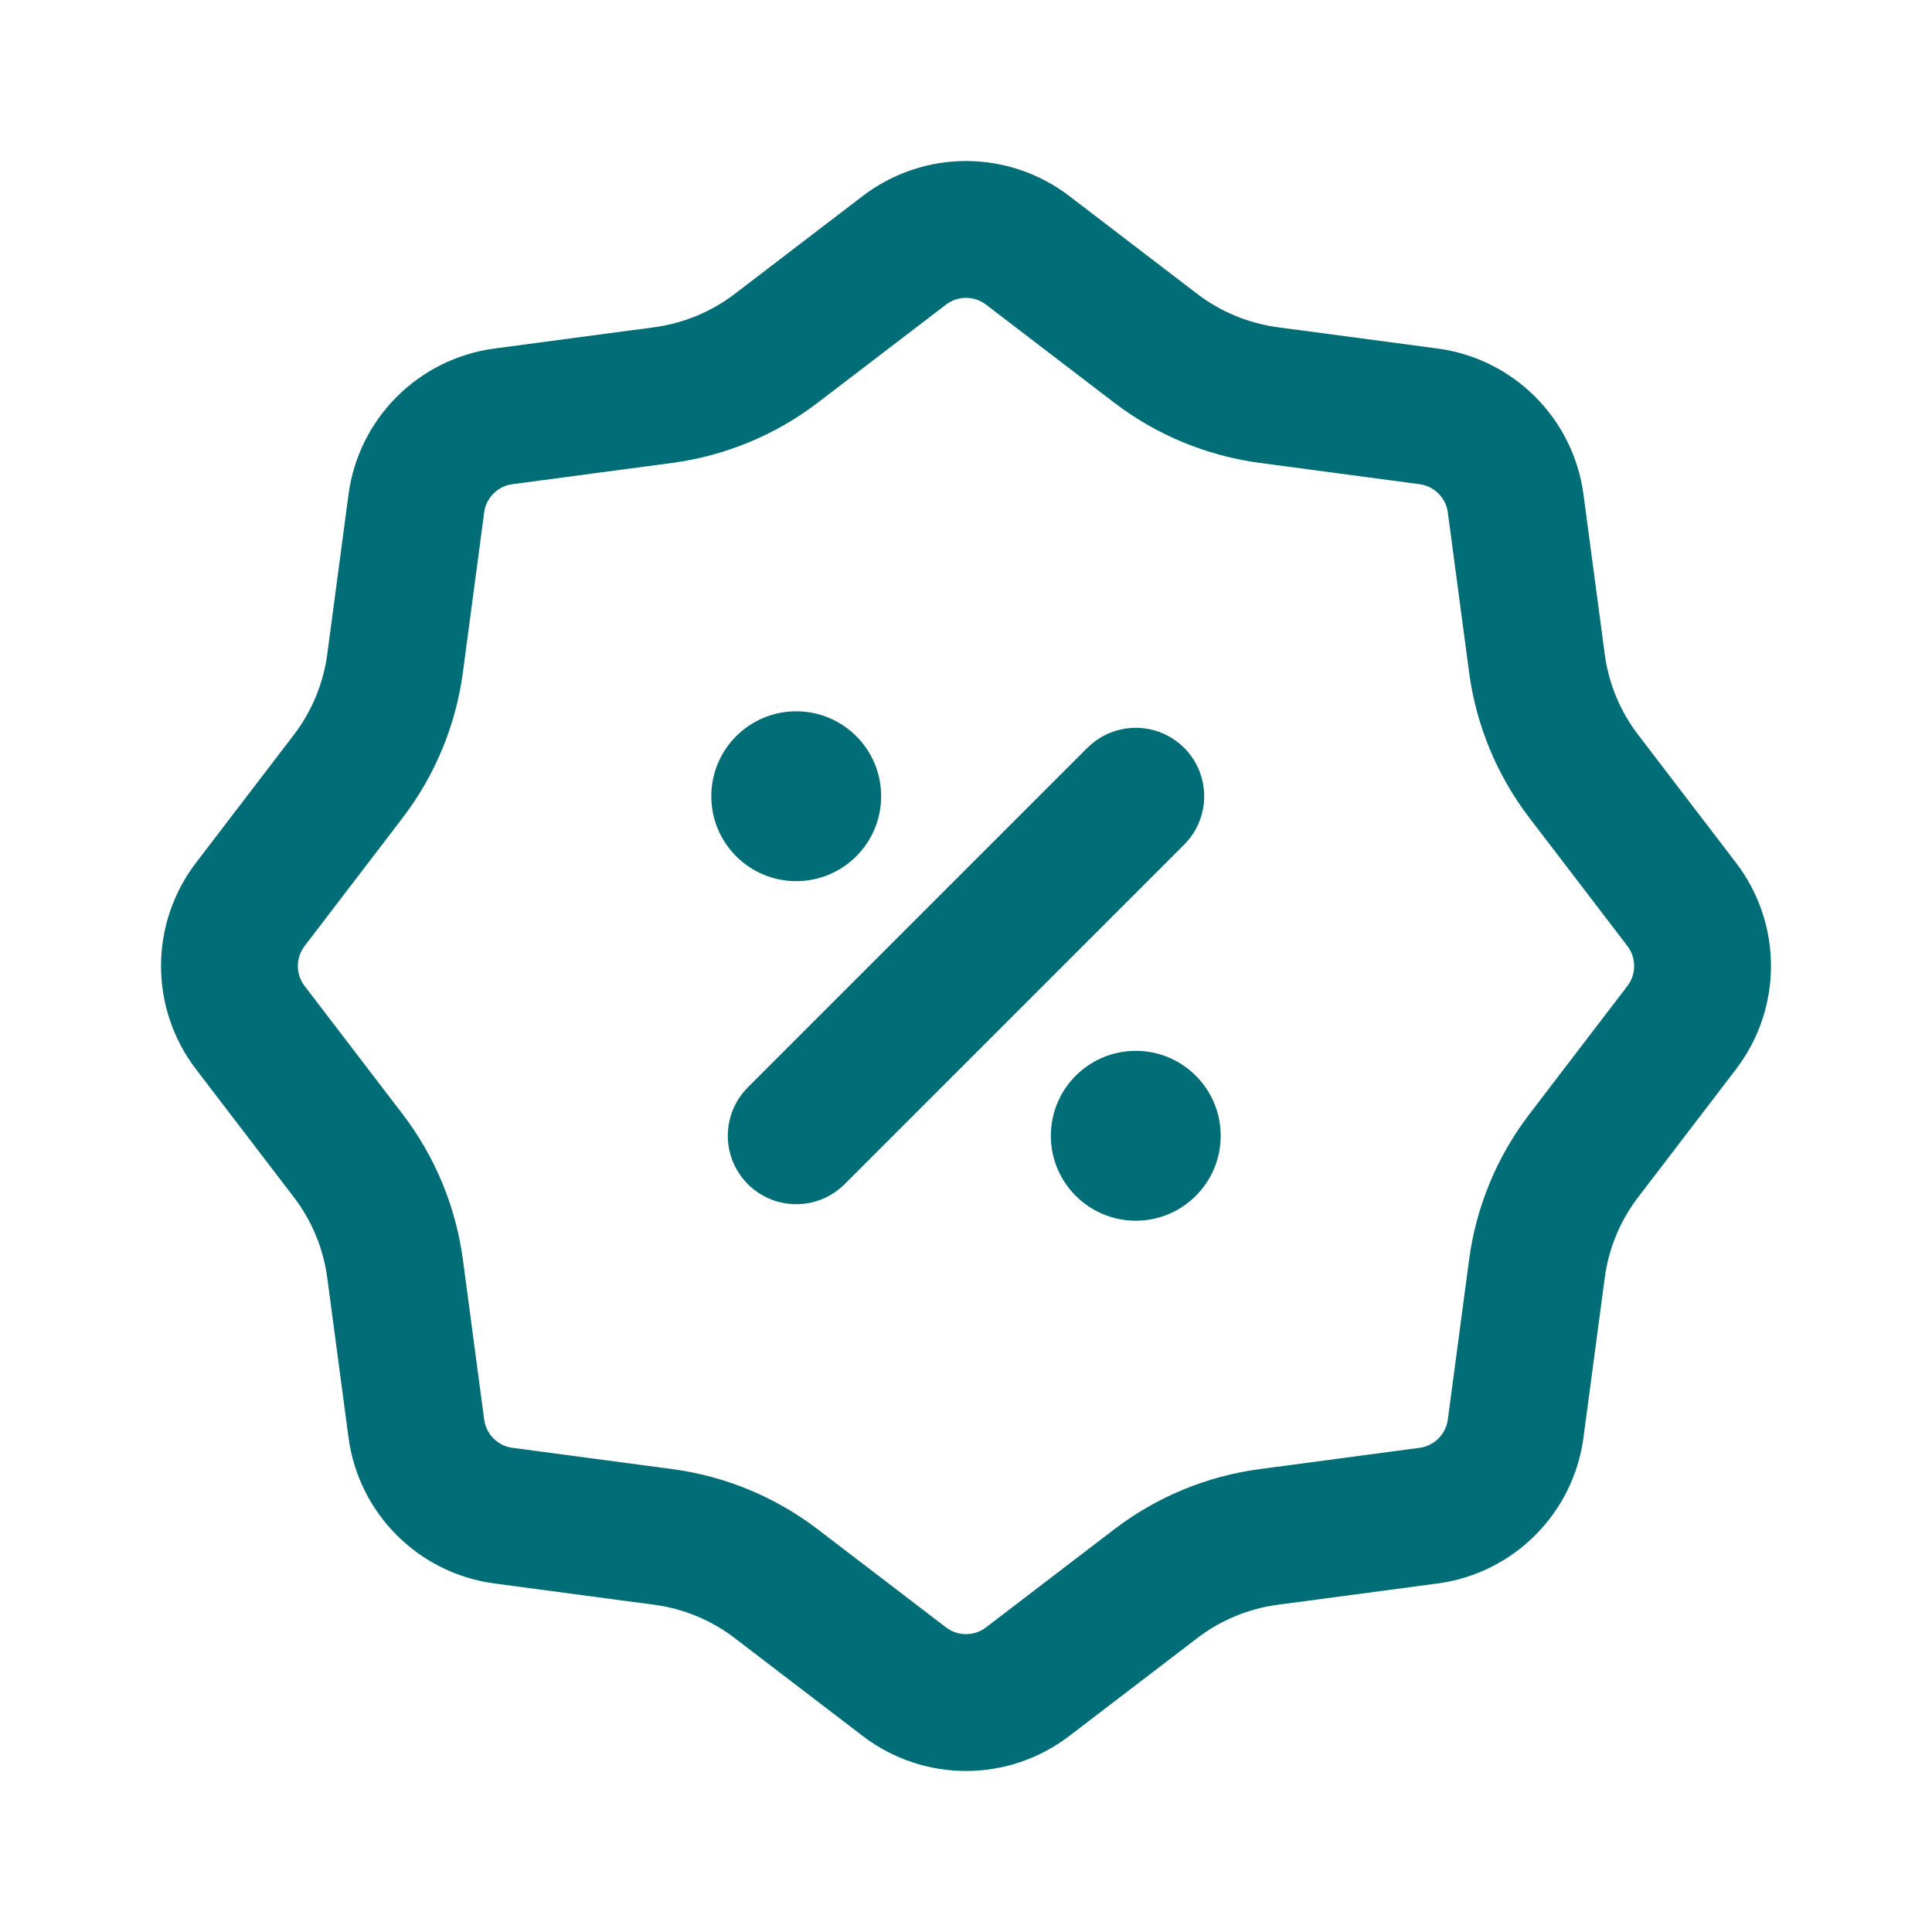
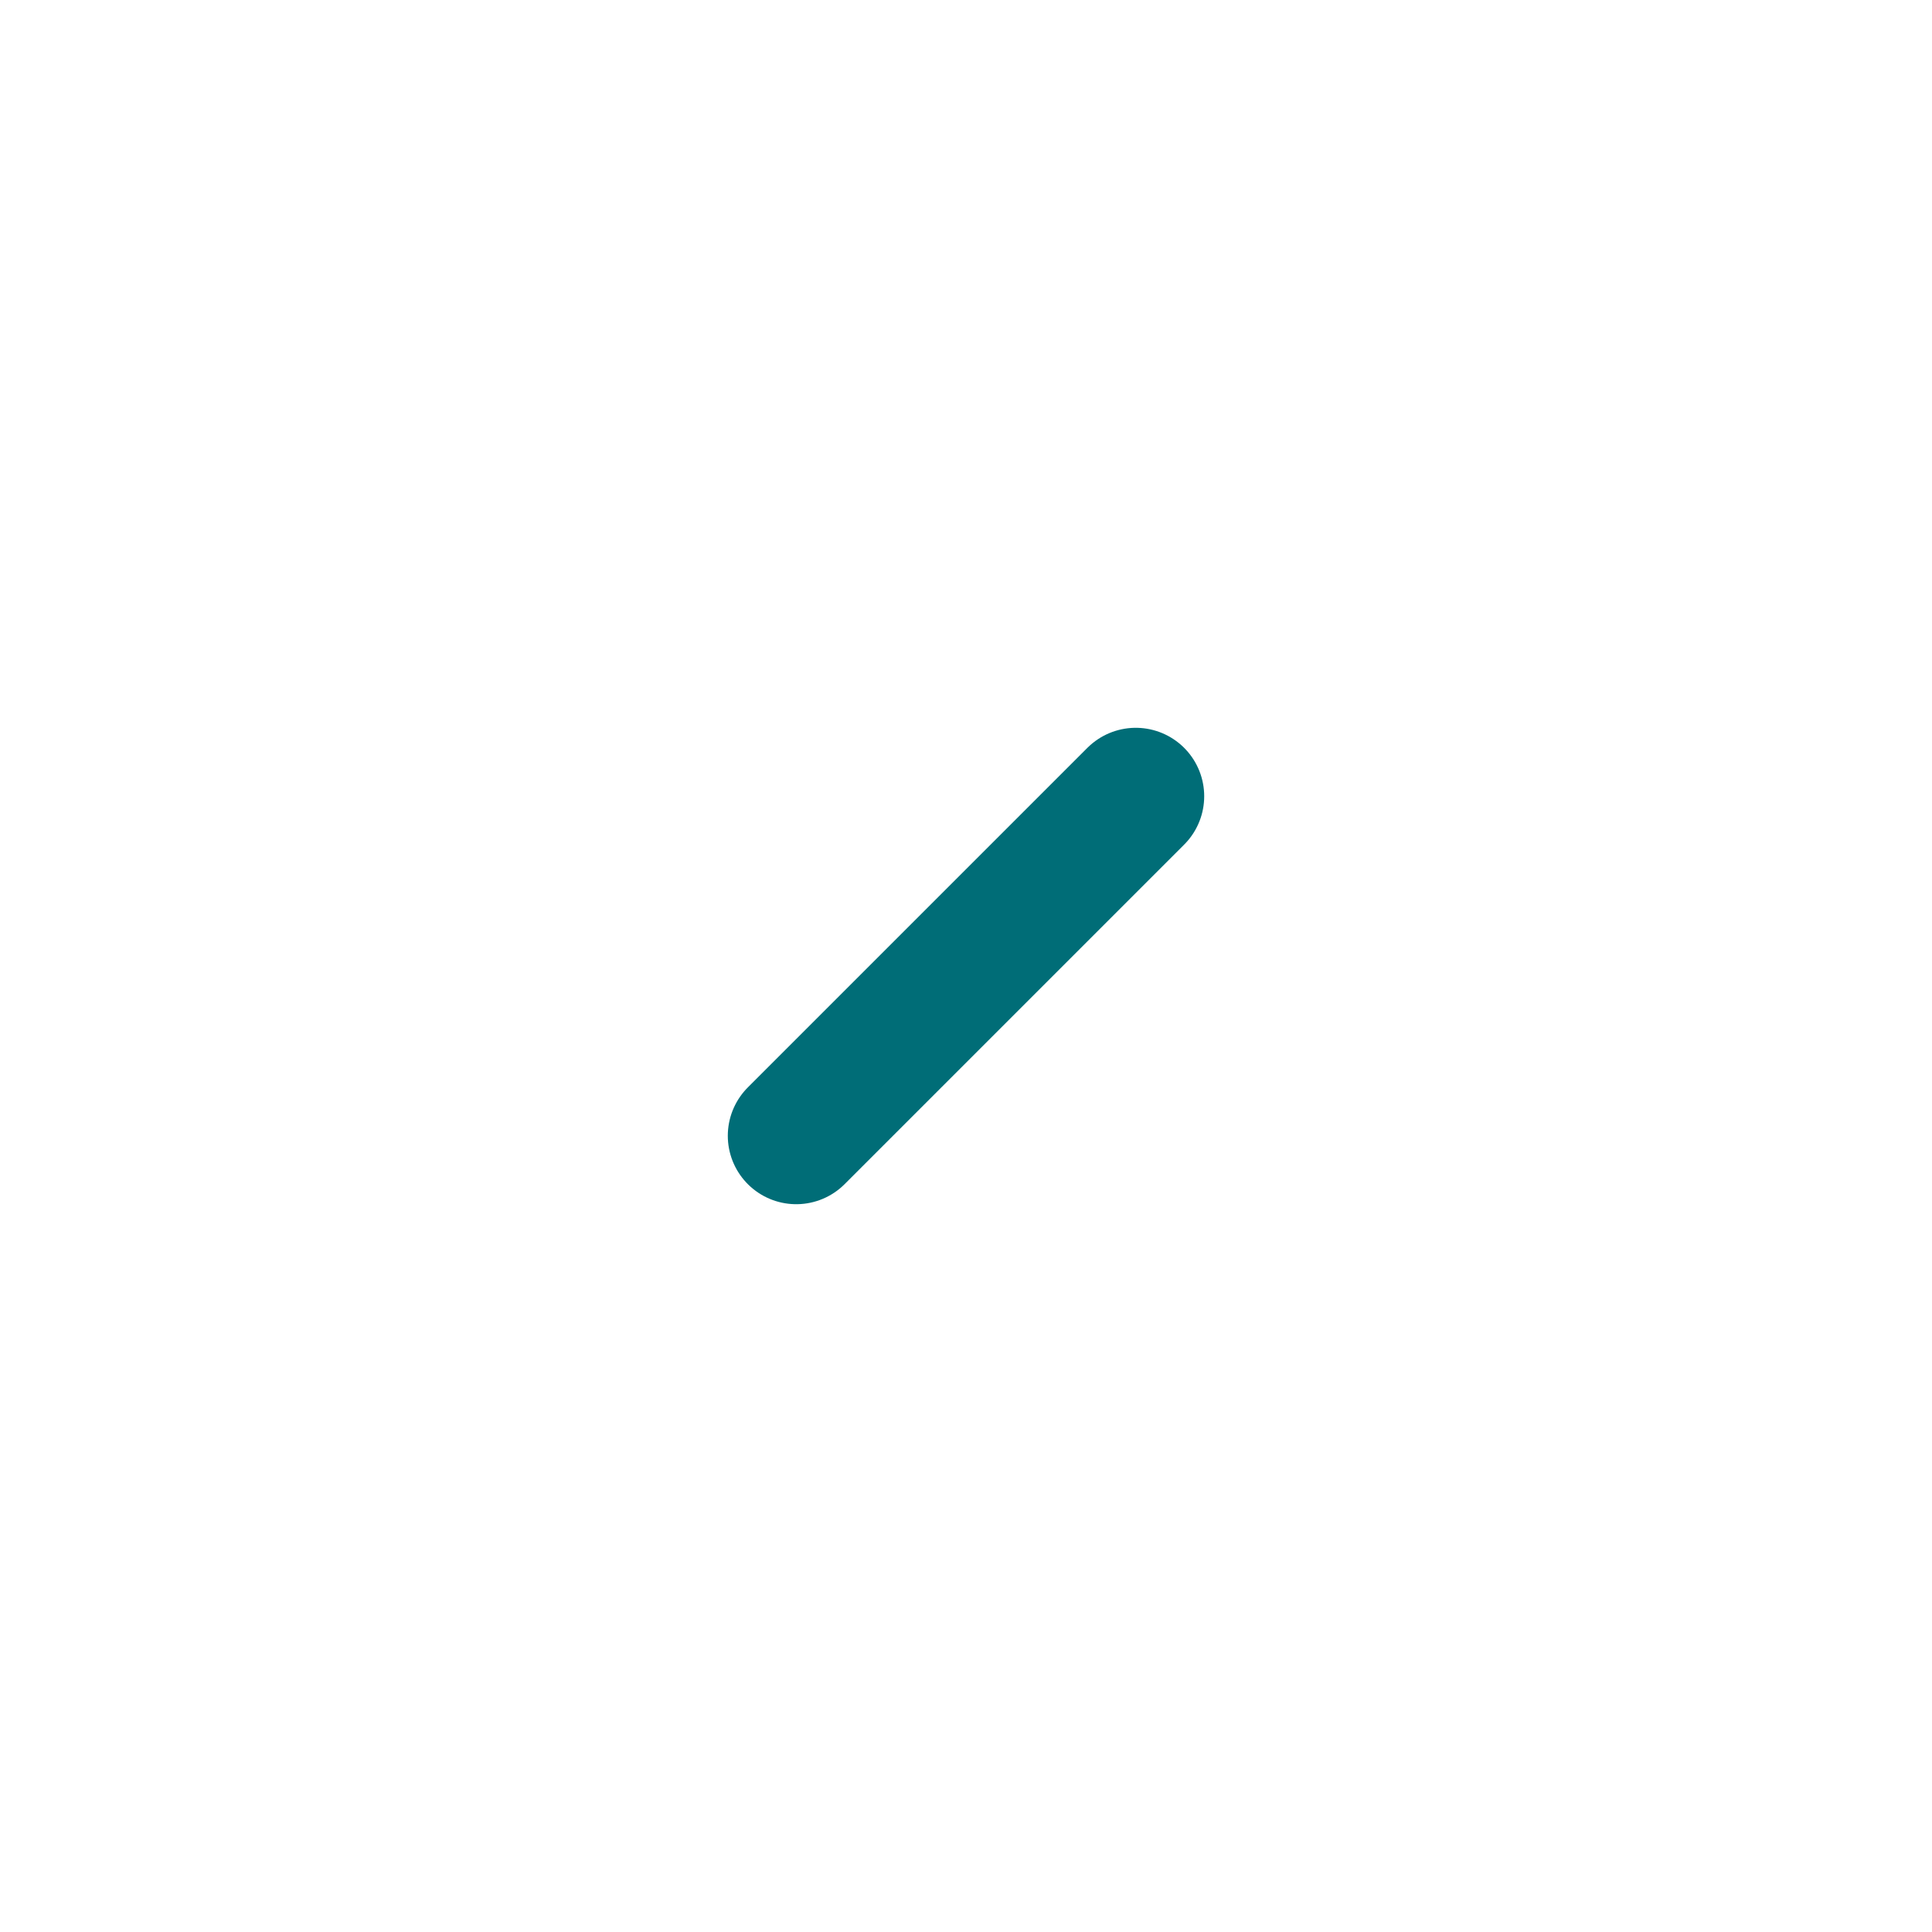
<svg xmlns="http://www.w3.org/2000/svg" fill="none" viewBox="0 0 24 24" height="128" width="128">
-   <path style="" stroke-width="1.7" stroke="#006D77" d="M12.765 3.109L14.355 4.325C14.765 4.639 15.25 4.839 15.762 4.908L17.746 5.172C18.309 5.247 18.753 5.691 18.828 6.254L19.092 8.238C19.16 8.75 19.361 9.235 19.675 9.645L20.891 11.235C21.236 11.687 21.236 12.313 20.891 12.765L19.675 14.355C19.361 14.765 19.16 15.25 19.092 15.762L18.828 17.746C18.753 18.309 18.309 18.753 17.746 18.828L15.762 19.092C15.25 19.16 14.765 19.361 14.355 19.675L12.765 20.891C12.313 21.236 11.687 21.236 11.235 20.891L9.645 19.675C9.235 19.361 8.75 19.16 8.238 19.092L6.254 18.828C5.691 18.753 5.247 18.309 5.172 17.746L4.908 15.762C4.84 15.25 4.639 14.765 4.325 14.355L3.109 12.765C2.764 12.313 2.764 11.687 3.109 11.235L4.325 9.645C4.639 9.235 4.84 8.75 4.908 8.238L5.172 6.254C5.247 5.691 5.691 5.247 6.254 5.172L8.238 4.908C8.75 4.839 9.235 4.639 9.645 4.325L11.235 3.109C11.687 2.764 12.313 2.764 12.765 3.109Z" />
  <path style="" stroke-linecap="round" stroke-width="1.7" stroke="#006D77" d="M14.109 9.891L9.891 14.109" />
-   <circle style="" fill="#006D77" r="1.055" cy="9.891" cx="9.891" />
-   <circle style="" fill="#006D77" r="1.055" cy="14.109" cx="14.109" />
</svg>